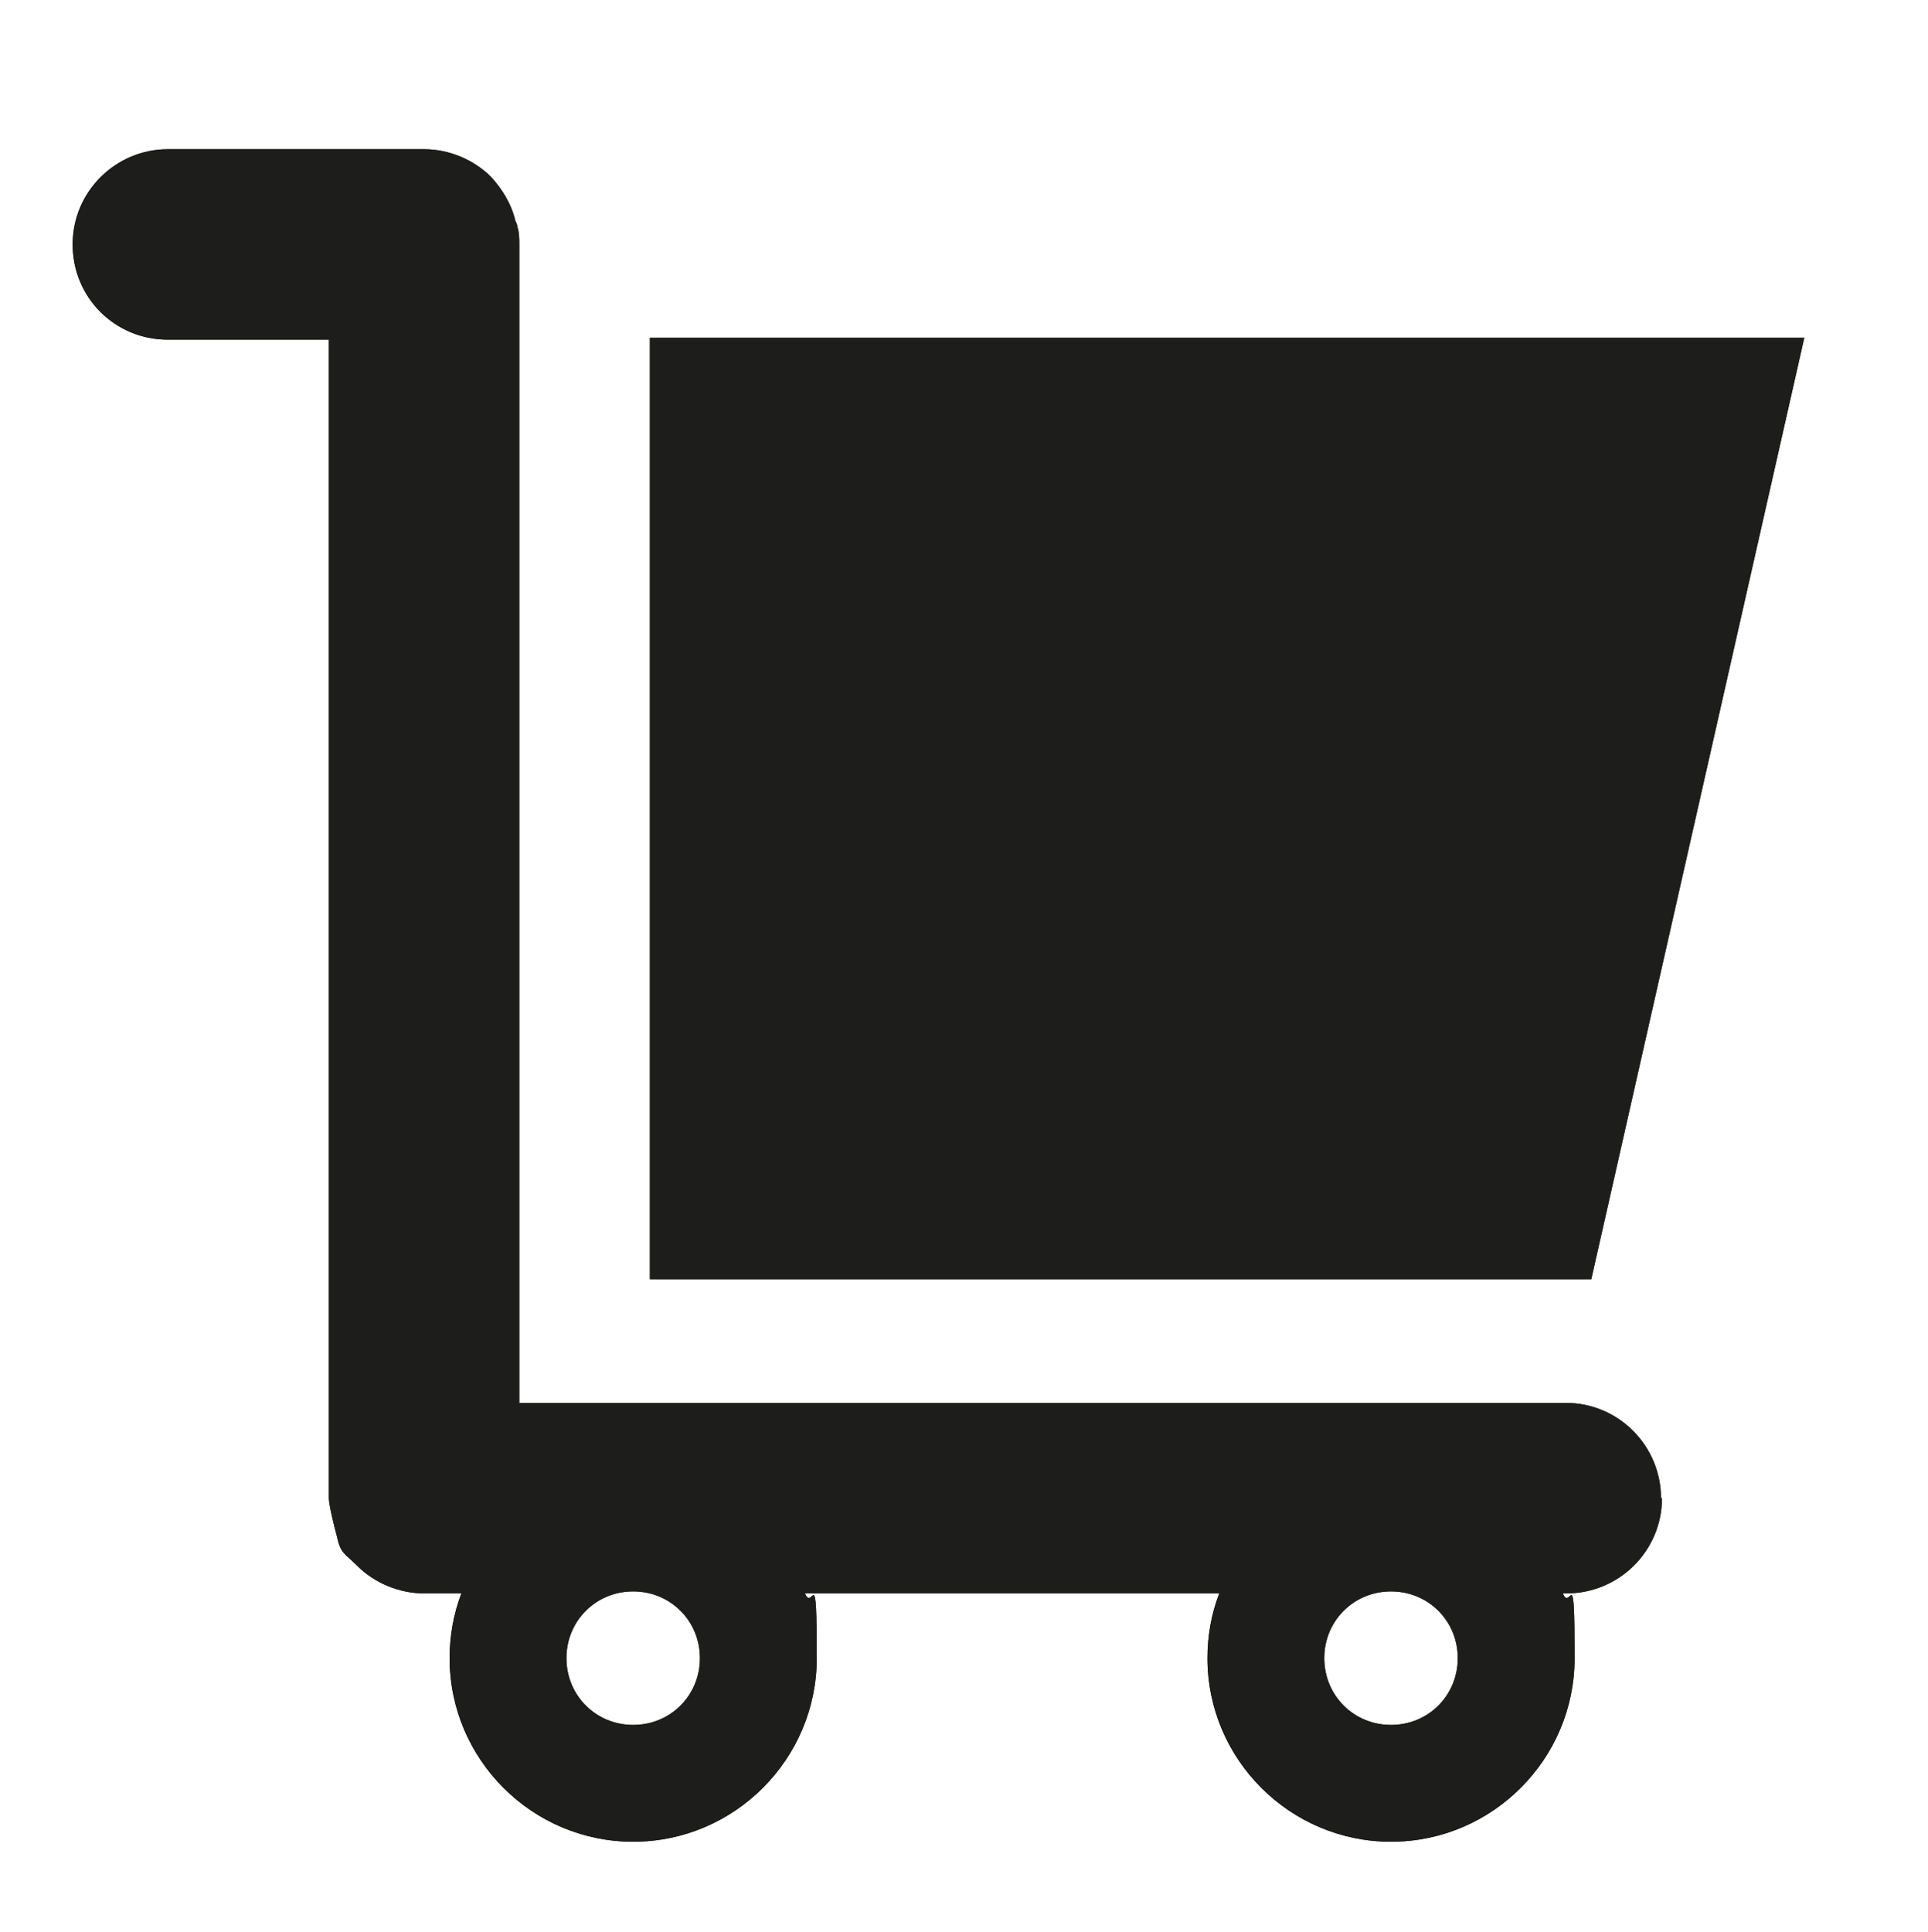
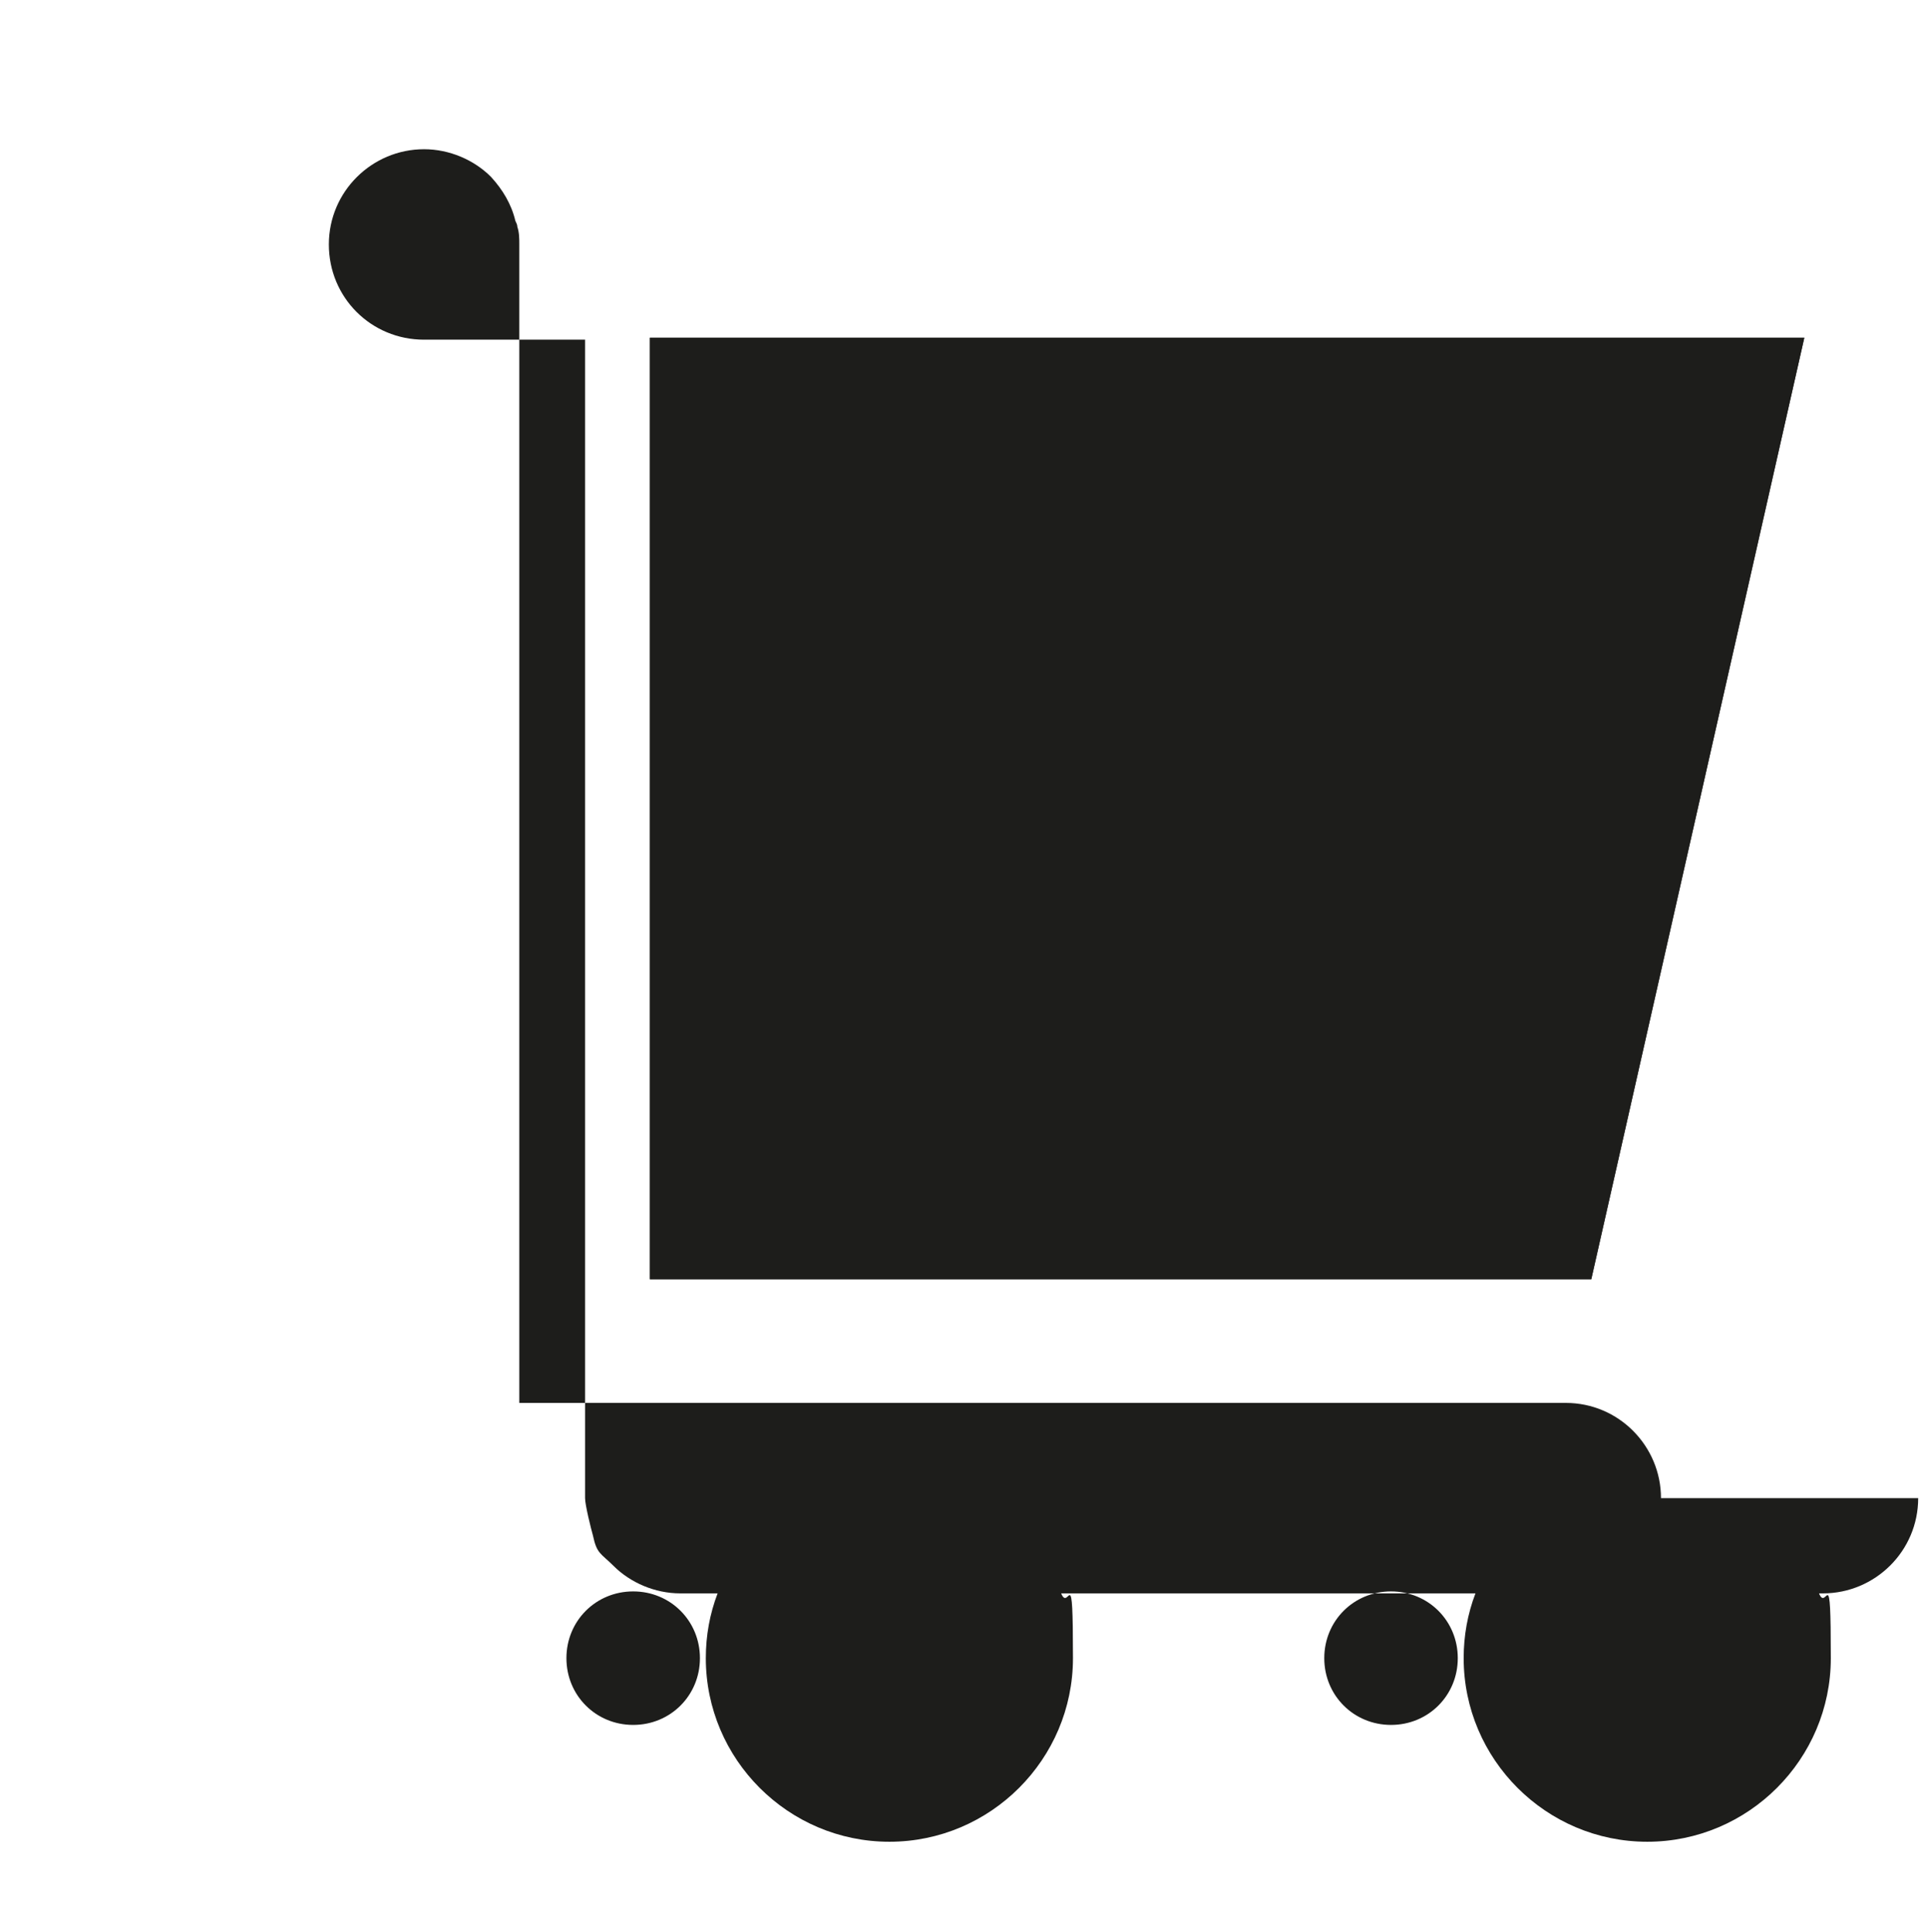
<svg xmlns="http://www.w3.org/2000/svg" version="1.1" viewBox="0 0 196.4 196.8">
  <defs>
    <style>
      .cls-1 {
        fill: #1d1d1b;
      }

      .cls-2 {
        isolation: isolate;
      }

      .cls-3 {
        mix-blend-mode: darken;
      }
    </style>
  </defs>
  <g class="cls-2">
    <g id="Vrstva_1">
      <g>
        <g class="cls-3">
          <g>
            <polygon class="cls-1" points="66.2 34.4 66.2 130.3 162.1 130.3 183.8 34.4 66.2 34.4" />
            <polygon class="cls-1" points="66.2 34.4 66.2 130.3 162.1 130.3 183.8 34.4 66.2 34.4" />
          </g>
        </g>
        <g class="cls-3">
          <g>
-             <path class="cls-1" d="M148.5,168.9c0,3.8-3,6.8-6.8,6.8s-6.8-3-6.8-6.8,3-6.8,6.8-6.8,6.8,3,6.8,6.8M71.3,168.9c0,3.8-3,6.8-6.8,6.8s-6.8-3-6.8-6.8,3-6.8,6.8-6.8,6.8,3,6.8,6.8M169.2,152.6c0-5.3-4.3-9.7-9.7-9.7H52.9V24.9c0-.6,0-1.2-.2-1.8,0-.2-.1-.4-.2-.6-.4-1.7-1.3-3.2-2.5-4.5-1.7-1.7-4.2-2.8-6.8-2.8h-26.1c-5.3,0-9.7,4.3-9.7,9.7s4.3,9.7,9.7,9.7h16.4v118c0,.7.6,3.1.8,3.8.4,1.9.8,1.8,2.1,3.1,1.7,1.7,4.2,2.8,6.8,2.8h3.8c-.8,2.1-1.2,4.3-1.2,6.6,0,10.3,8.4,18.7,18.7,18.7s18.7-8.4,18.7-18.7-.4-4.6-1.2-6.6h42.2c-.8,2.1-1.2,4.3-1.2,6.6,0,10.3,8.4,18.7,18.7,18.7s18.7-8.4,18.7-18.7-.4-4.6-1.2-6.6h.4c5.3,0,9.7-4.3,9.7-9.7" />
-             <path class="cls-1" d="M148.5,168.9c0,3.8-3,6.8-6.8,6.8s-6.8-3-6.8-6.8,3-6.8,6.8-6.8,6.8,3,6.8,6.8ZM71.3,168.9c0,3.8-3,6.8-6.8,6.8s-6.8-3-6.8-6.8,3-6.8,6.8-6.8,6.8,3,6.8,6.8ZM169.2,152.6c0-5.3-4.3-9.7-9.7-9.7H52.9V24.9c0-.6,0-1.2-.2-1.8,0-.2-.1-.4-.2-.6-.4-1.7-1.3-3.2-2.5-4.5-1.7-1.7-4.2-2.8-6.8-2.8h-26.1c-5.3,0-9.7,4.3-9.7,9.7s4.3,9.7,9.7,9.7h16.4v118c0,.7.6,3.1.8,3.8.4,1.9.8,1.8,2.1,3.1,1.7,1.7,4.2,2.8,6.8,2.8h3.8c-.8,2.1-1.2,4.3-1.2,6.6,0,10.3,8.4,18.7,18.7,18.7s18.7-8.4,18.7-18.7-.4-4.6-1.2-6.6h42.2c-.8,2.1-1.2,4.3-1.2,6.6,0,10.3,8.4,18.7,18.7,18.7s18.7-8.4,18.7-18.7-.4-4.6-1.2-6.6h.4c5.3,0,9.7-4.3,9.7-9.7Z" />
+             <path class="cls-1" d="M148.5,168.9c0,3.8-3,6.8-6.8,6.8s-6.8-3-6.8-6.8,3-6.8,6.8-6.8,6.8,3,6.8,6.8M71.3,168.9c0,3.8-3,6.8-6.8,6.8s-6.8-3-6.8-6.8,3-6.8,6.8-6.8,6.8,3,6.8,6.8M169.2,152.6c0-5.3-4.3-9.7-9.7-9.7H52.9V24.9c0-.6,0-1.2-.2-1.8,0-.2-.1-.4-.2-.6-.4-1.7-1.3-3.2-2.5-4.5-1.7-1.7-4.2-2.8-6.8-2.8c-5.3,0-9.7,4.3-9.7,9.7s4.3,9.7,9.7,9.7h16.4v118c0,.7.6,3.1.8,3.8.4,1.9.8,1.8,2.1,3.1,1.7,1.7,4.2,2.8,6.8,2.8h3.8c-.8,2.1-1.2,4.3-1.2,6.6,0,10.3,8.4,18.7,18.7,18.7s18.7-8.4,18.7-18.7-.4-4.6-1.2-6.6h42.2c-.8,2.1-1.2,4.3-1.2,6.6,0,10.3,8.4,18.7,18.7,18.7s18.7-8.4,18.7-18.7-.4-4.6-1.2-6.6h.4c5.3,0,9.7-4.3,9.7-9.7" />
          </g>
        </g>
      </g>
    </g>
  </g>
</svg>